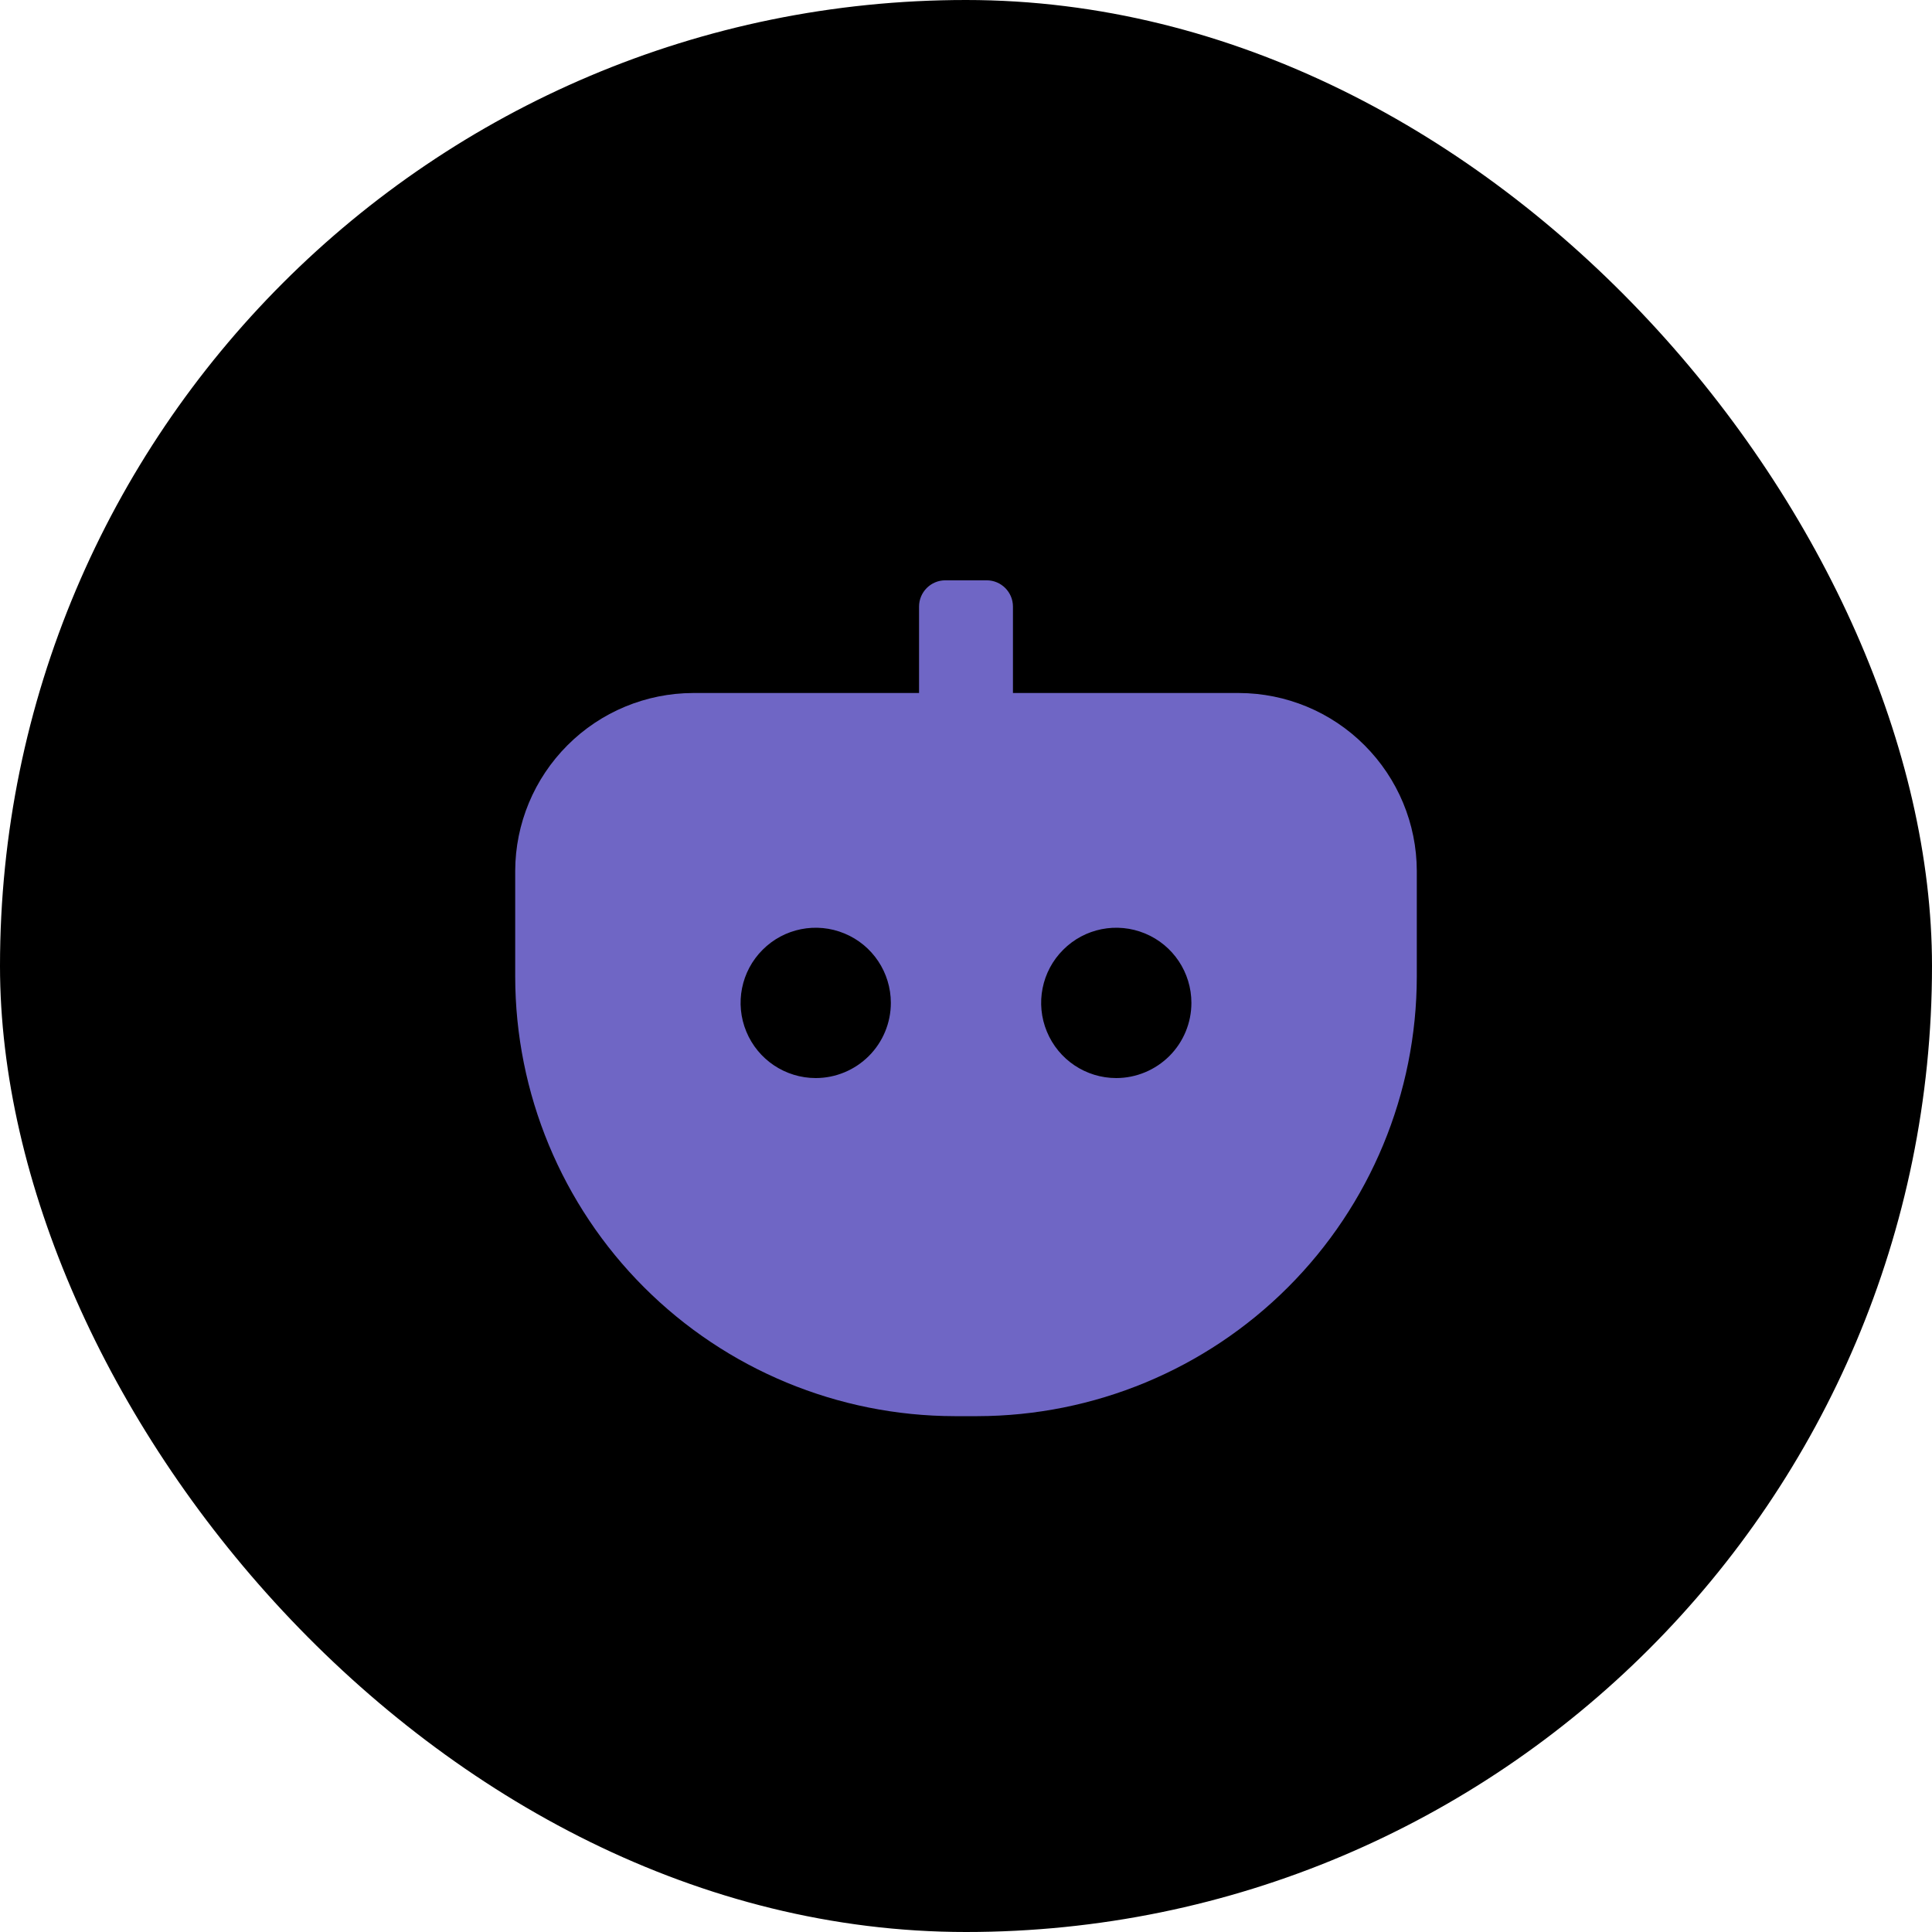
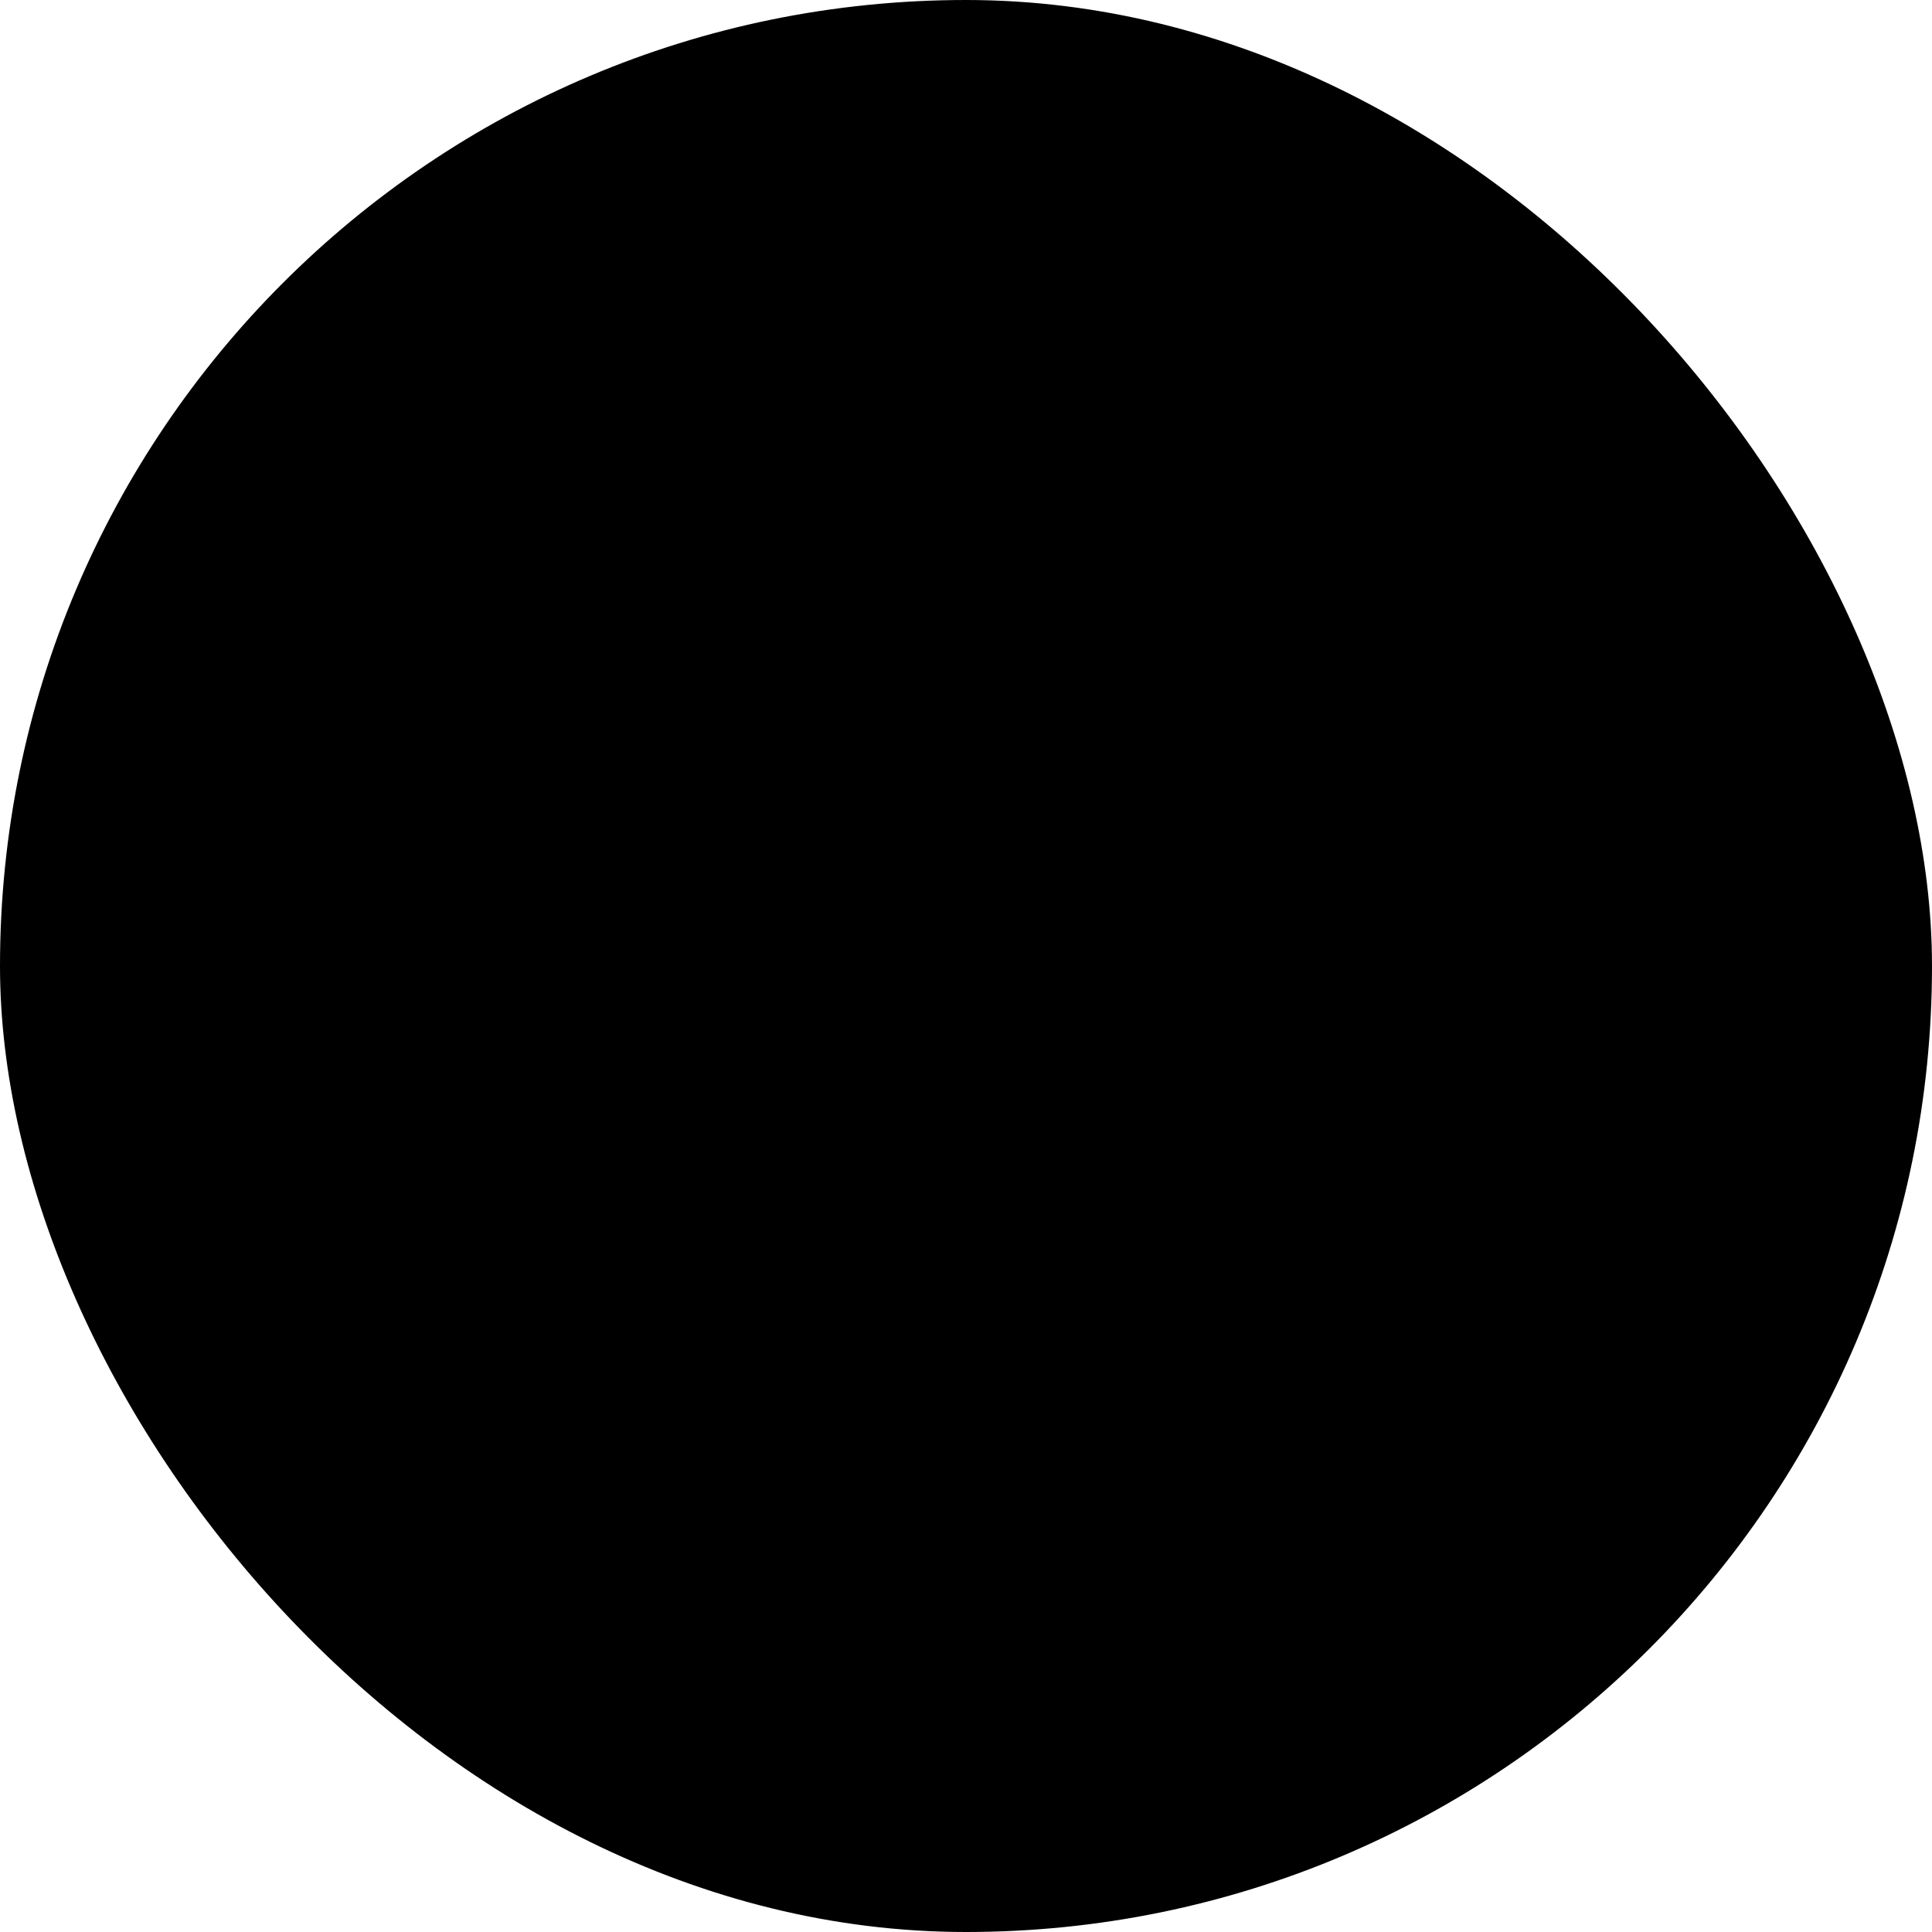
<svg xmlns="http://www.w3.org/2000/svg" width="30" height="30" viewBox="0 0 30 30" fill="none">
  <rect width="30" height="30" rx="15" fill="black" />
-   <path d="M19.238 10.761H15.729V9.419C15.729 9.194 15.546 9.011 15.321 9.011H14.679C14.454 9.011 14.271 9.194 14.271 9.419V10.761H10.762C10.03 10.763 9.329 11.054 8.812 11.572C8.294 12.09 8.002 12.79 8 13.523V15.166C8.002 16.975 8.721 18.71 10.001 19.989C11.28 21.268 13.015 21.987 14.823 21.99H15.177C16.985 21.987 18.72 21.268 19.999 19.989C21.279 18.71 21.998 16.975 22 15.166V13.523C21.998 12.79 21.706 12.09 21.188 11.572C20.671 11.054 19.97 10.763 19.238 10.761ZM12.667 16.74C12.195 16.74 11.769 16.455 11.589 16.019C11.408 15.583 11.508 15.081 11.842 14.748C12.175 14.414 12.677 14.314 13.113 14.495C13.549 14.675 13.833 15.101 13.833 15.573C13.833 15.882 13.71 16.179 13.491 16.398C13.273 16.616 12.976 16.74 12.667 16.74ZM17.333 16.74C16.861 16.74 16.436 16.455 16.256 16.019C16.075 15.583 16.175 15.081 16.509 14.748C16.842 14.414 17.343 14.314 17.78 14.495C18.216 14.675 18.5 15.101 18.5 15.573C18.5 15.882 18.377 16.179 18.158 16.398C17.939 16.616 17.642 16.74 17.333 16.74Z" fill="#6F66C5" />
</svg>